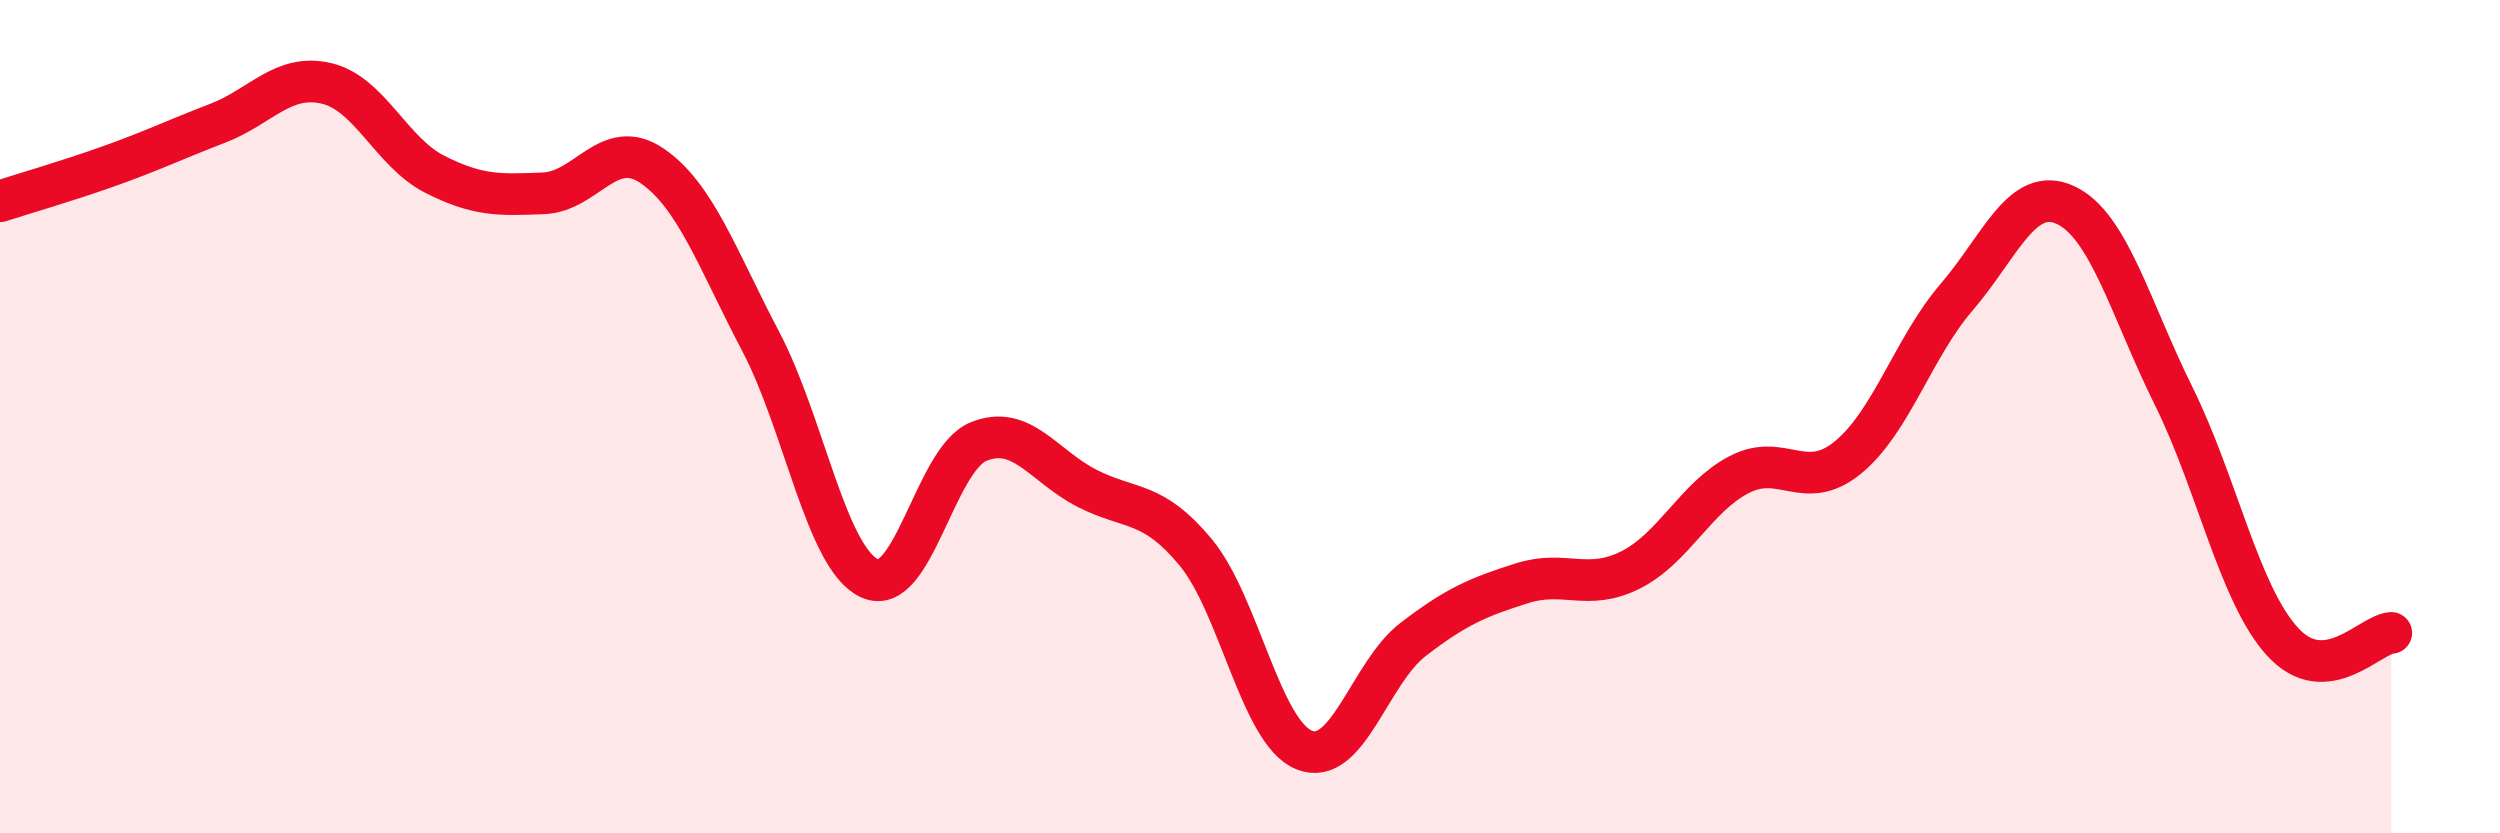
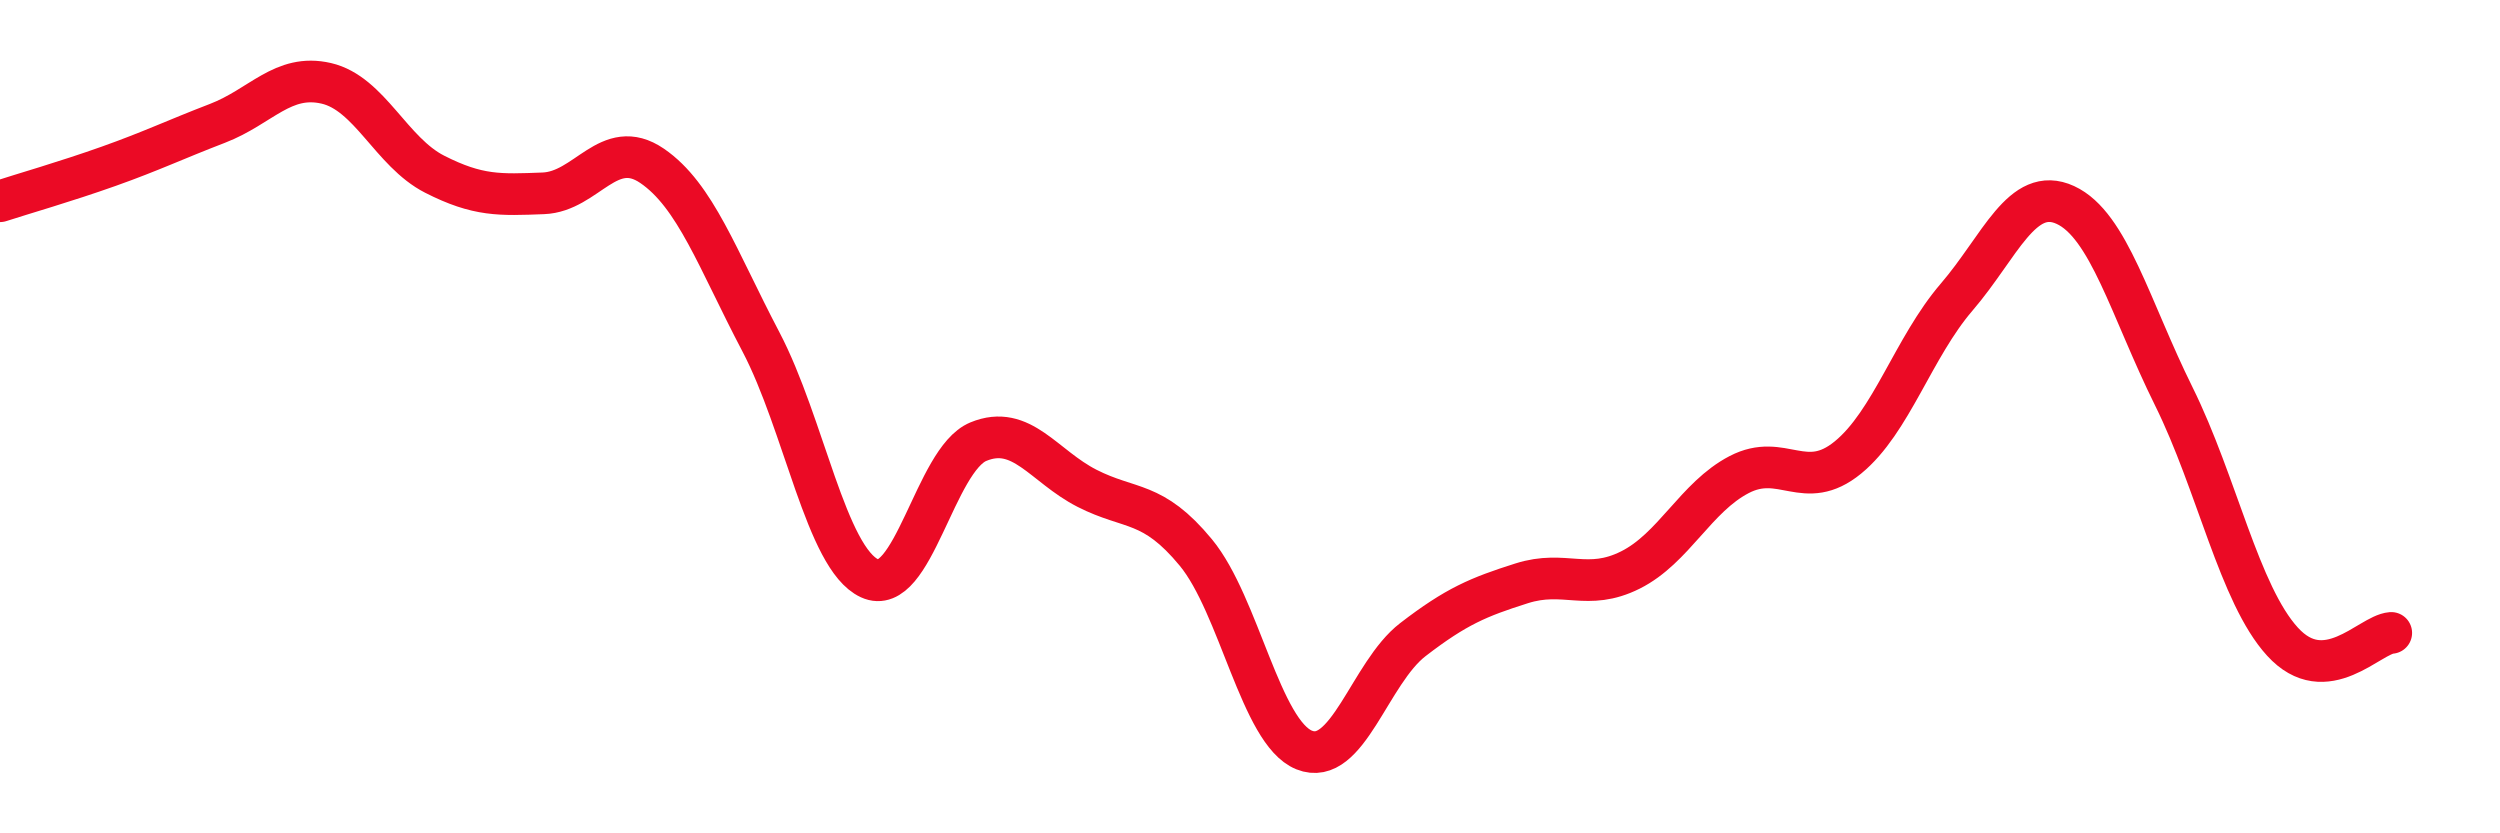
<svg xmlns="http://www.w3.org/2000/svg" width="60" height="20" viewBox="0 0 60 20">
-   <path d="M 0,4.83 C 0.52,4.66 1.57,4.36 2.61,3.99 C 3.65,3.62 4.18,3.36 5.22,2.96 C 6.26,2.56 6.79,1.76 7.83,2 C 8.87,2.24 9.39,3.65 10.43,4.18 C 11.47,4.71 12,4.68 13.04,4.64 C 14.08,4.6 14.61,3.27 15.65,3.98 C 16.69,4.69 17.22,6.22 18.26,8.2 C 19.3,10.18 19.83,13.4 20.87,13.88 C 21.91,14.36 22.44,11.03 23.48,10.6 C 24.52,10.17 25.05,11.19 26.09,11.72 C 27.13,12.25 27.66,12 28.7,13.26 C 29.74,14.52 30.26,17.58 31.3,18 C 32.34,18.42 32.87,16.15 33.91,15.35 C 34.95,14.55 35.48,14.33 36.52,14 C 37.56,13.67 38.09,14.2 39.13,13.68 C 40.17,13.16 40.7,11.93 41.74,11.39 C 42.78,10.85 43.31,11.83 44.35,10.98 C 45.39,10.13 45.92,8.34 46.96,7.13 C 48,5.92 48.53,4.44 49.57,4.92 C 50.61,5.4 51.13,7.41 52.17,9.51 C 53.21,11.61 53.74,14.26 54.78,15.4 C 55.82,16.54 56.87,15.23 57.39,15.19L57.39 20L0 20Z" fill="#EB0A25" opacity="0.1" stroke-linecap="round" stroke-linejoin="round" />
  <path d="M 0,4.83 C 0.52,4.66 1.57,4.36 2.61,3.99 C 3.65,3.62 4.18,3.36 5.22,2.96 C 6.26,2.56 6.79,1.76 7.83,2 C 8.87,2.24 9.39,3.65 10.43,4.18 C 11.47,4.71 12,4.68 13.04,4.64 C 14.08,4.6 14.61,3.27 15.65,3.98 C 16.69,4.69 17.22,6.22 18.26,8.2 C 19.3,10.18 19.83,13.4 20.87,13.88 C 21.91,14.36 22.44,11.03 23.48,10.6 C 24.52,10.17 25.05,11.19 26.09,11.72 C 27.13,12.25 27.66,12 28.7,13.26 C 29.74,14.52 30.26,17.58 31.3,18 C 32.34,18.42 32.87,16.15 33.91,15.35 C 34.95,14.55 35.48,14.33 36.52,14 C 37.56,13.67 38.09,14.2 39.13,13.68 C 40.17,13.16 40.7,11.93 41.74,11.39 C 42.78,10.85 43.31,11.83 44.35,10.98 C 45.39,10.13 45.92,8.34 46.96,7.13 C 48,5.92 48.53,4.44 49.57,4.92 C 50.61,5.4 51.13,7.41 52.17,9.51 C 53.21,11.61 53.74,14.26 54.78,15.4 C 55.82,16.54 56.87,15.23 57.39,15.19" stroke="#EB0A25" stroke-width="1" fill="none" stroke-linecap="round" stroke-linejoin="round" />
</svg>